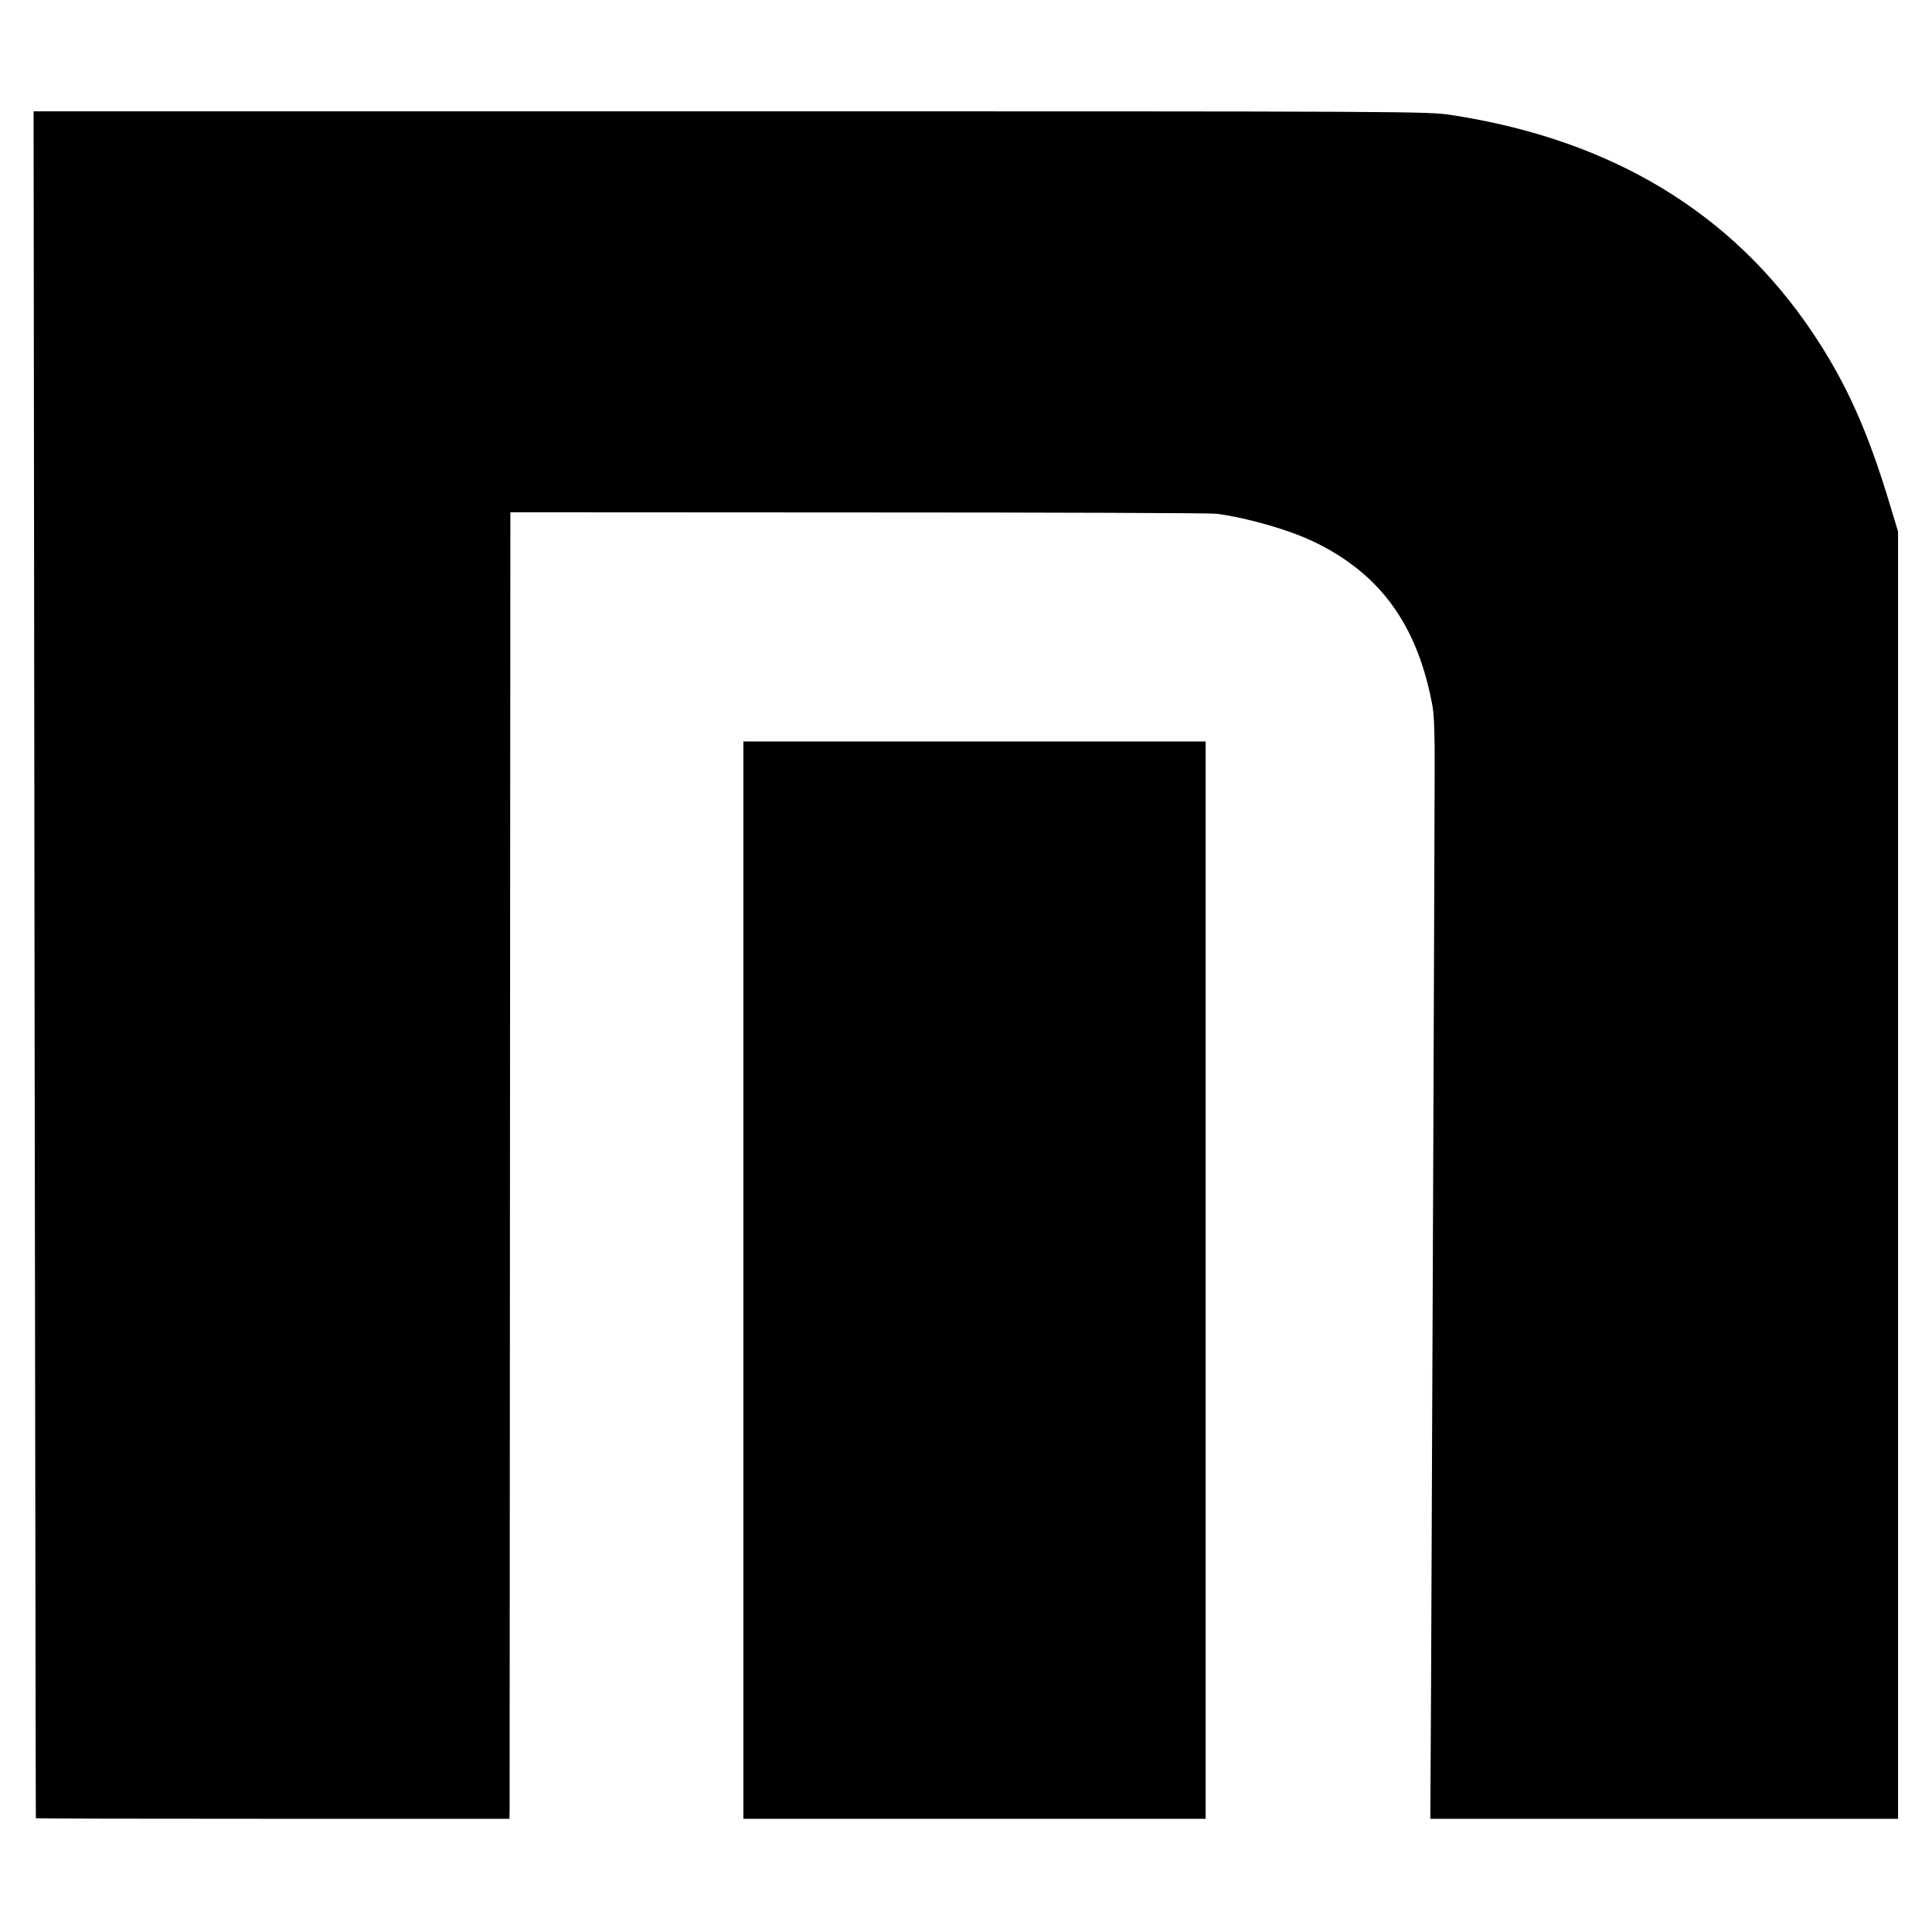
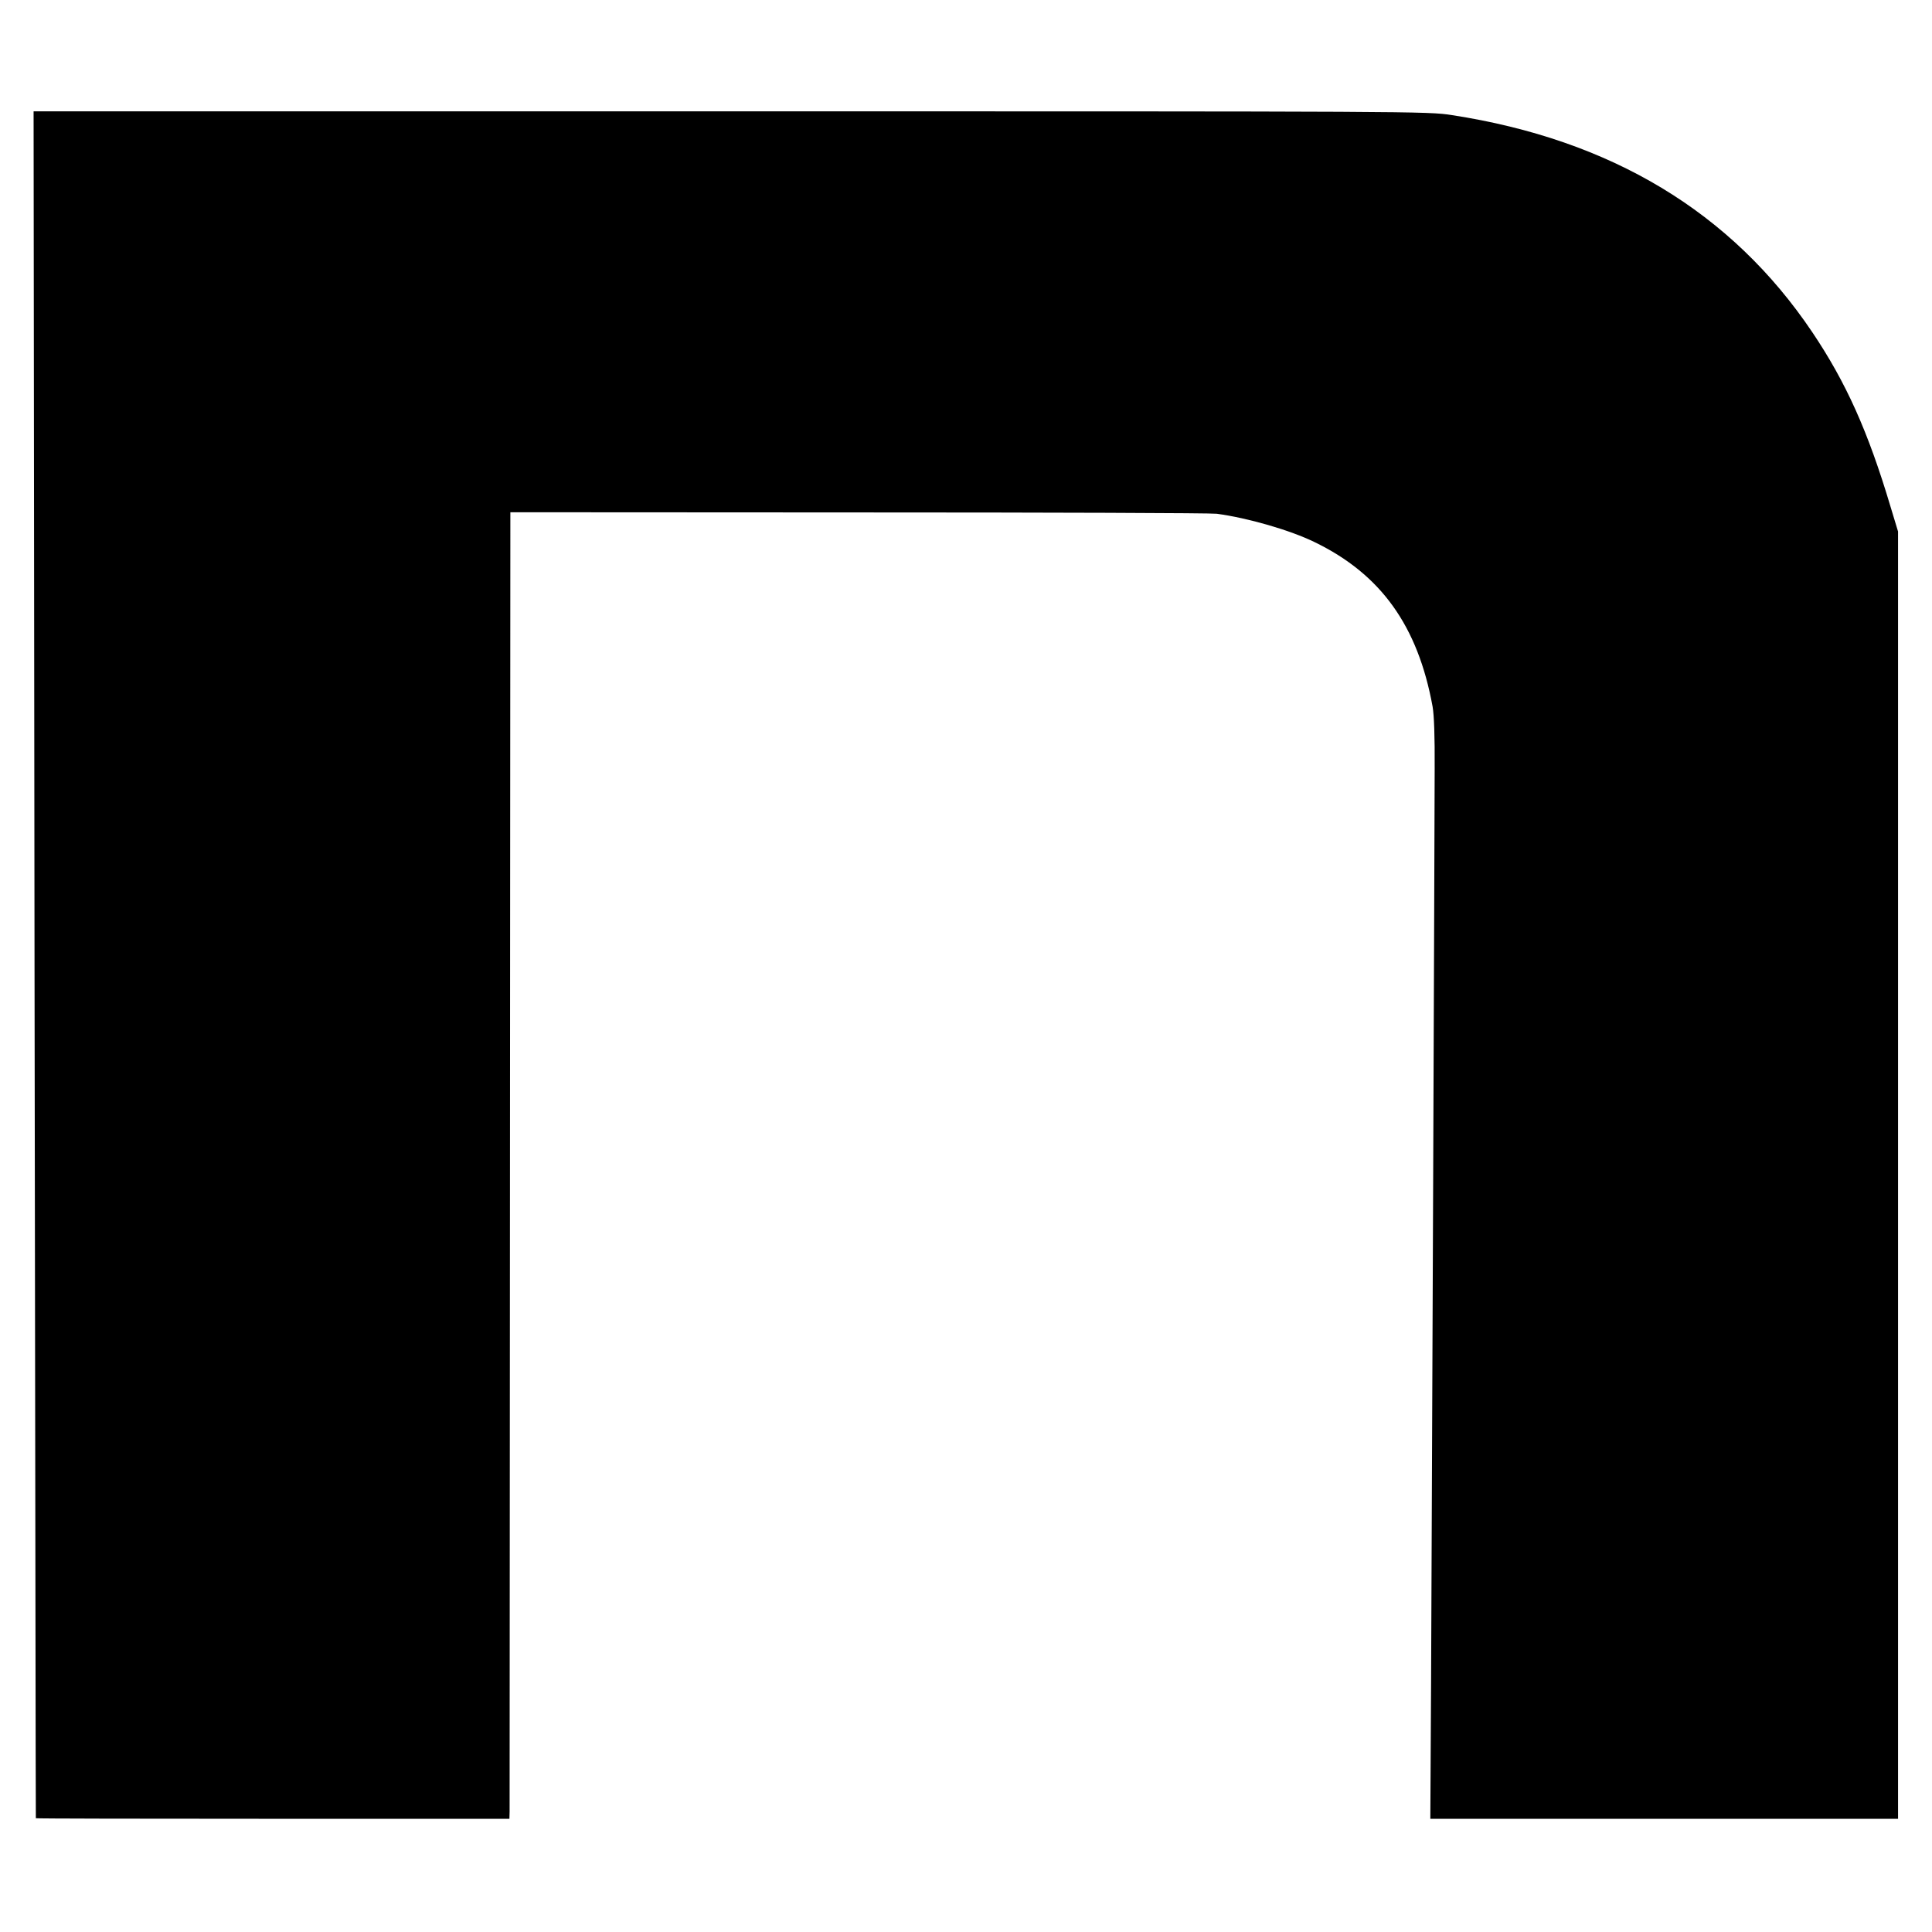
<svg xmlns="http://www.w3.org/2000/svg" version="1.0" width="1024pt" height="1024pt" viewBox="0 0 1024 1024" preserveAspectRatio="xMidYMid meet">
  <g transform="translate(0,1024) scale(0.1,-0.1)" fill="#000000" stroke="none">
    <path d="M183 5128 c4 -2488 6 -4524 7 -4525 0 -2 565 -3 1255 -3 l1255 0 1 38 c0 20 1 1578 2 3462 l2 3425 1845 -1 c1015 0 1869 -3 1899 -7 164 -22 390 -87 520 -151 350 -170 546 -443 624 -871 8 -46 12 -157 11 -330 0 -143 -4 -1128 -8 -2190 -4 -1062 -9 -2255 -11 -2652 l-4 -723 1240 0 1239 0 0 3411 0 3412 -40 132 c-119 399 -236 659 -415 925 -428 636 -1066 1020 -1910 1150 -128 20 -182 20 -3824 20 l-3693 0 5 -4522z" />
-     <path d="M3940 3455 l0 -2855 1225 0 1225 0 0 2855 0 2855 -1225 0 -1225 0 0 -2855z" />
  </g>
</svg>